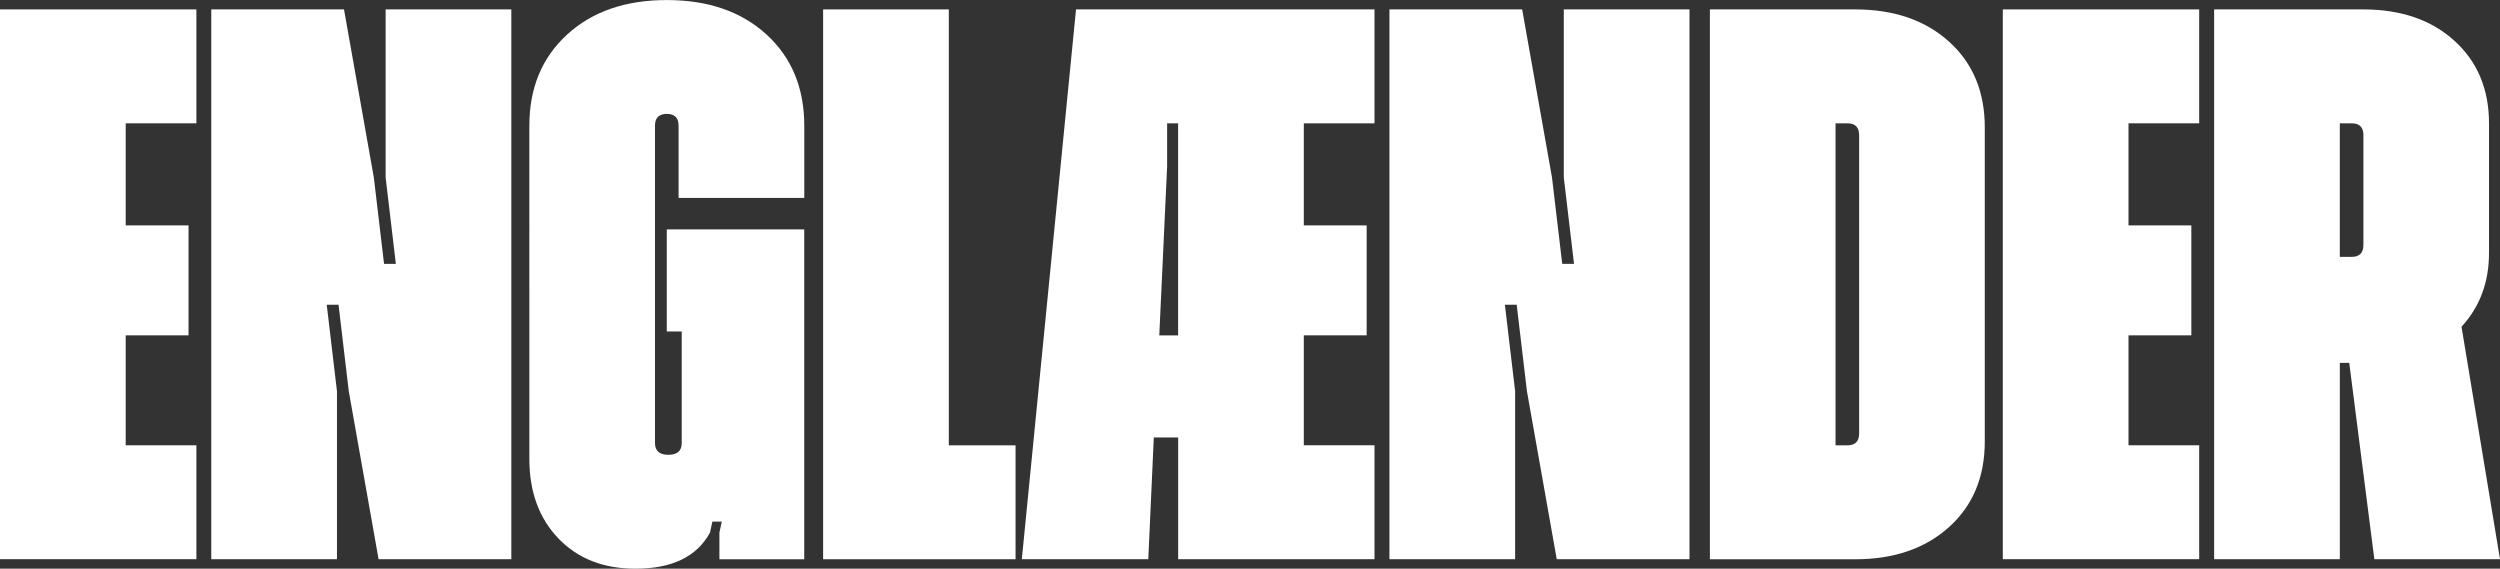
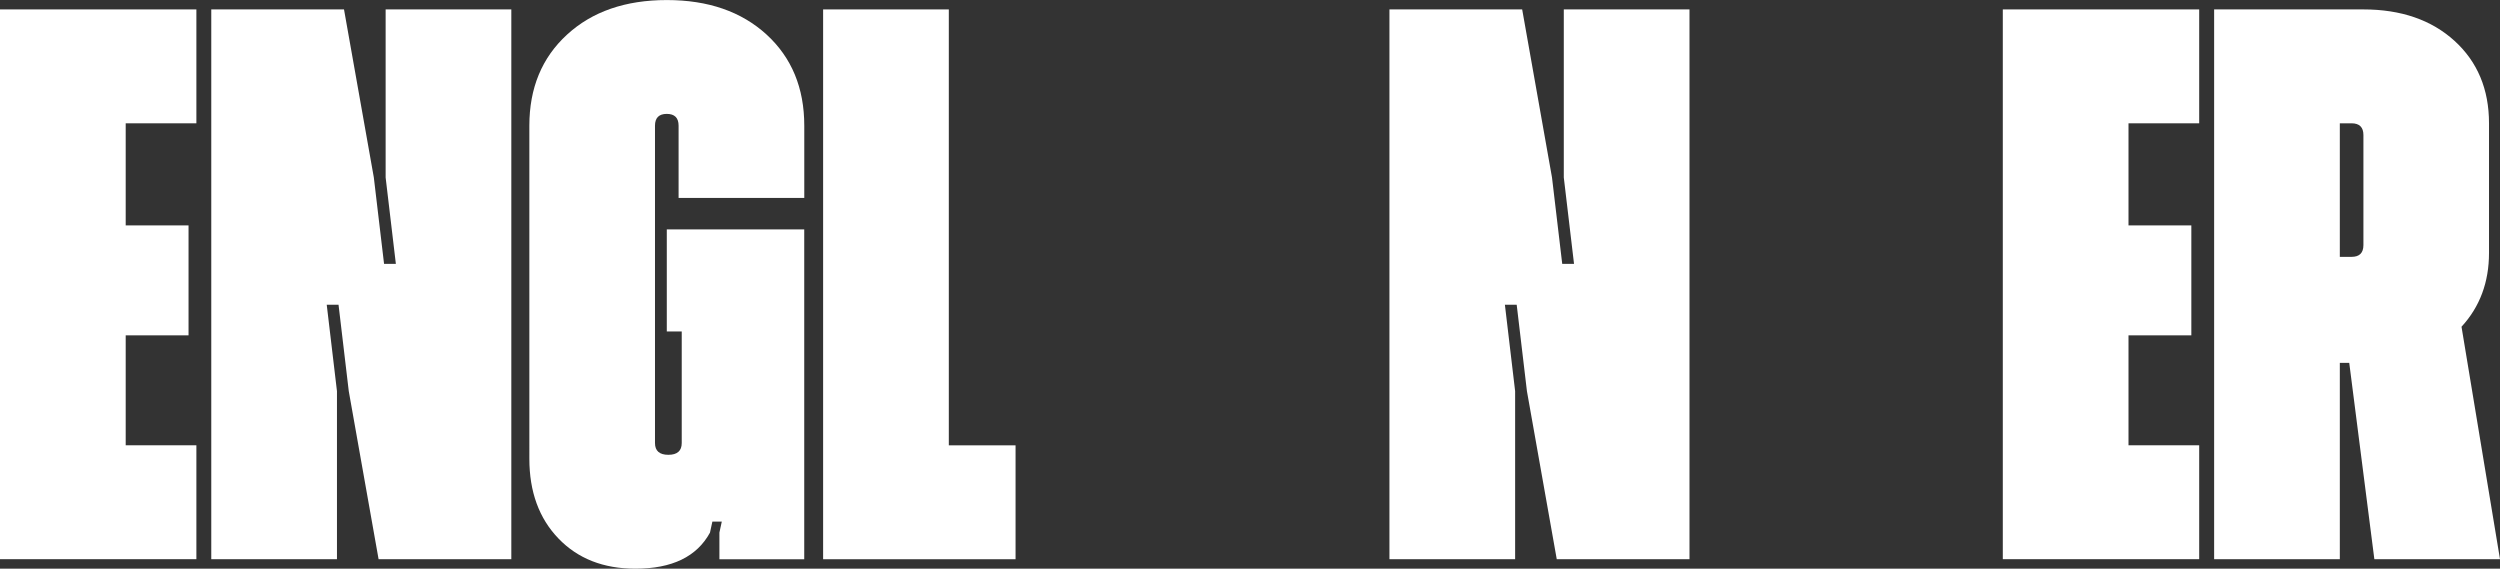
<svg xmlns="http://www.w3.org/2000/svg" id="_레이어_2" data-name="레이어 2" viewBox="0 0 493.67 112.29">
  <rect x="0" y="0" width="493.67" height="112.29" fill="#333333" stroke="none" />
  <defs>
    <style>
      .cls-1 {
        fill: #fff;
      }
    </style>
  </defs>
  <g id="_레이어_1-2" data-name="레이어 1">
    <g>
      <path class="cls-1" d="m38.78,24.35h-13.96v20.16h12.41v21.71h-12.41v21.71h13.96v22.49H0V1.86h38.78v22.49Z" />
      <path class="cls-1" d="m41.72,110.43V1.86h26.21l5.89,33.19,2.02,17.06h2.33l-2.02-17.06V1.86h24.82v108.57h-26.21l-5.89-33.19-2.02-17.06h-2.33l2.02,17.06v33.19h-24.82Z" />
      <path class="cls-1" d="m158.82,39.09h-24.82v-14.27c0-1.55-.78-2.33-2.33-2.33s-2.33.78-2.33,2.33v62.66c0,1.55.88,2.33,2.64,2.33s2.64-.78,2.64-2.33v-22.02h-2.95v-20.16h27.14v65.14h-16.75v-5.27l.47-2.17h-1.86l-.47,2.17c-2.59,4.76-7.5,7.13-14.73,7.13-6.31,0-11.38-1.99-15.2-5.97-3.83-3.98-5.74-9.23-5.74-15.74V24.82c0-7.44,2.48-13.44,7.45-17.99,4.96-4.55,11.53-6.82,19.7-6.82s14.73,2.28,19.7,6.82c4.96,4.55,7.44,10.55,7.44,17.99v14.27Z" />
      <path class="cls-1" d="m187.36,87.94h13.18v22.49h-38V1.86h24.82v86.08Z" />
-       <path class="cls-1" d="m271.42,24.35h-13.96v20.16h12.41v21.71h-12.41v21.71h13.96v22.49h-38.77v-24.04h-4.81l-1.09,24.04h-24.97L212.48,1.86h58.94v22.49Zm-42.5,41.88h3.72V24.35h-2.17v8.53l-1.55,33.35Z" />
      <path class="cls-1" d="m274.37,110.43V1.86h26.21l5.89,33.19,2.02,17.06h2.33l-2.02-17.06V1.86h24.82v108.57h-26.21l-5.89-33.19-2.02-17.06h-2.33l2.02,17.06v33.19h-24.82Z" />
-       <path class="cls-1" d="m366.34,1.86c7.65,0,13.83,2.12,18.53,6.36,4.7,4.24,7.06,9.88,7.06,16.91v62.04c0,7.03-2.35,12.67-7.06,16.91-4.71,4.24-10.88,6.36-18.53,6.36h-28.69V1.86h28.69Zm.78,83.75V26.68c0-1.55-.78-2.33-2.33-2.33h-2.33v63.59h2.33c1.55,0,2.33-.78,2.33-2.33Z" />
      <path class="cls-1" d="m434.27,24.35h-13.96v20.16h12.41v21.71h-12.41v21.71h13.96v22.49h-38.78V1.86h38.78v22.49Z" />
      <path class="cls-1" d="m468.86,110.43l-4.96-38.78h-1.86v38.78h-24.82V1.86h29.47c7.44,0,13.44,2.07,17.99,6.2,4.55,4.14,6.82,9.57,6.82,16.29v25.59c0,5.79-1.81,10.65-5.43,14.58l7.6,45.91h-24.82Zm-6.82-86.08v26.37h2.33c1.55,0,2.33-.78,2.33-2.33v-21.71c0-1.55-.78-2.33-2.33-2.33h-2.33Z" />
    </g>
  </g>
</svg>